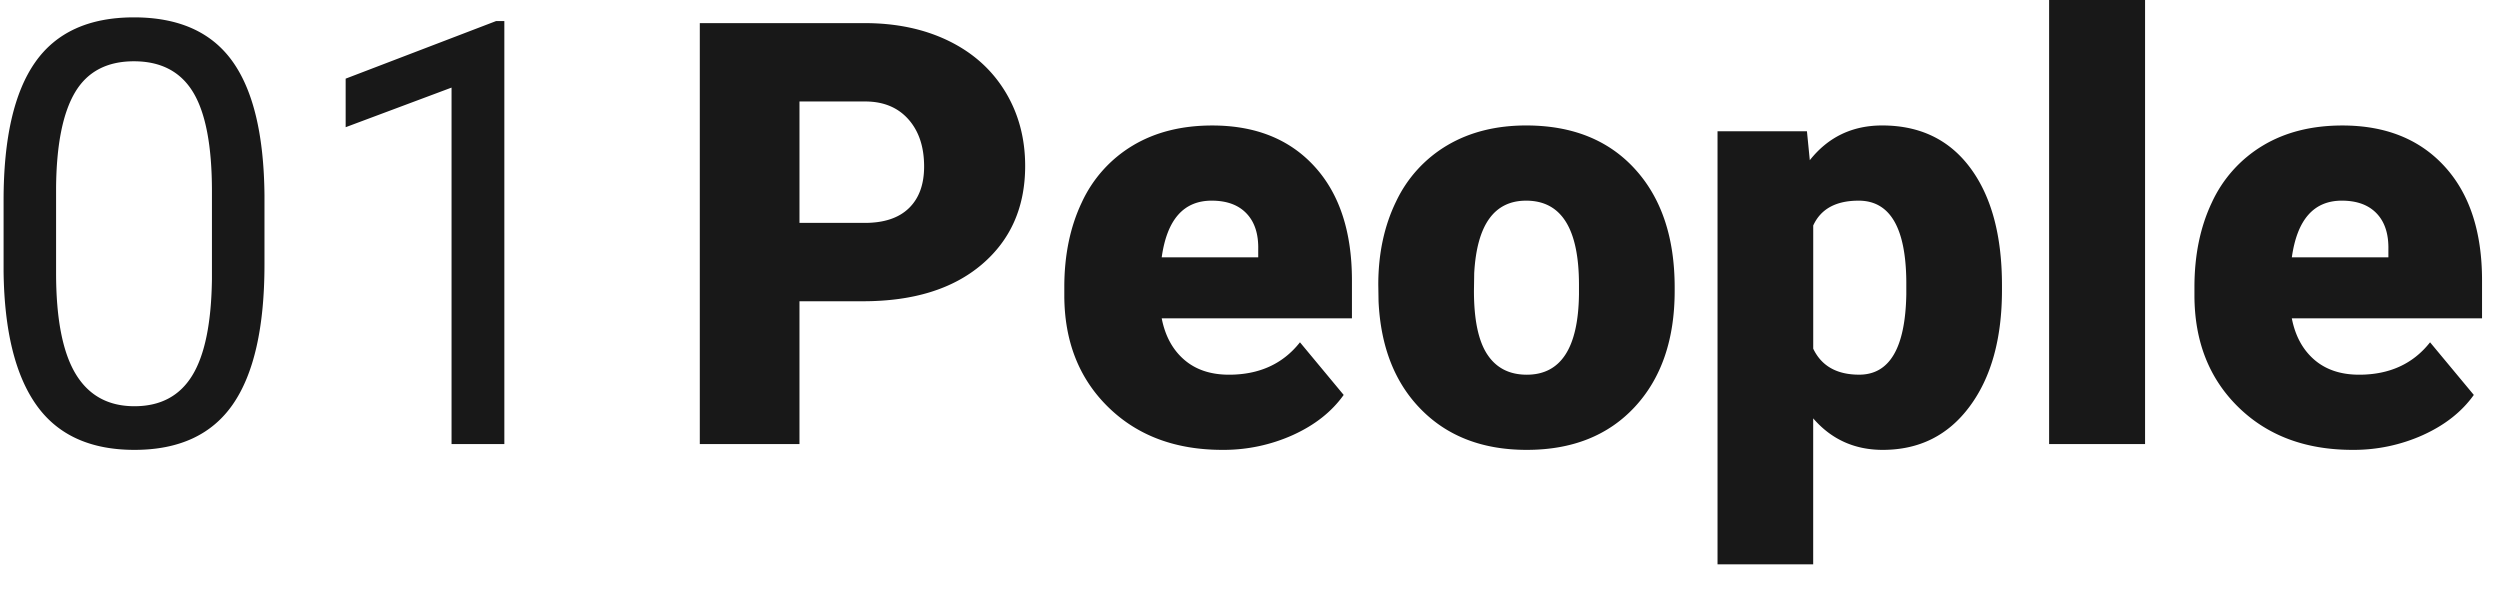
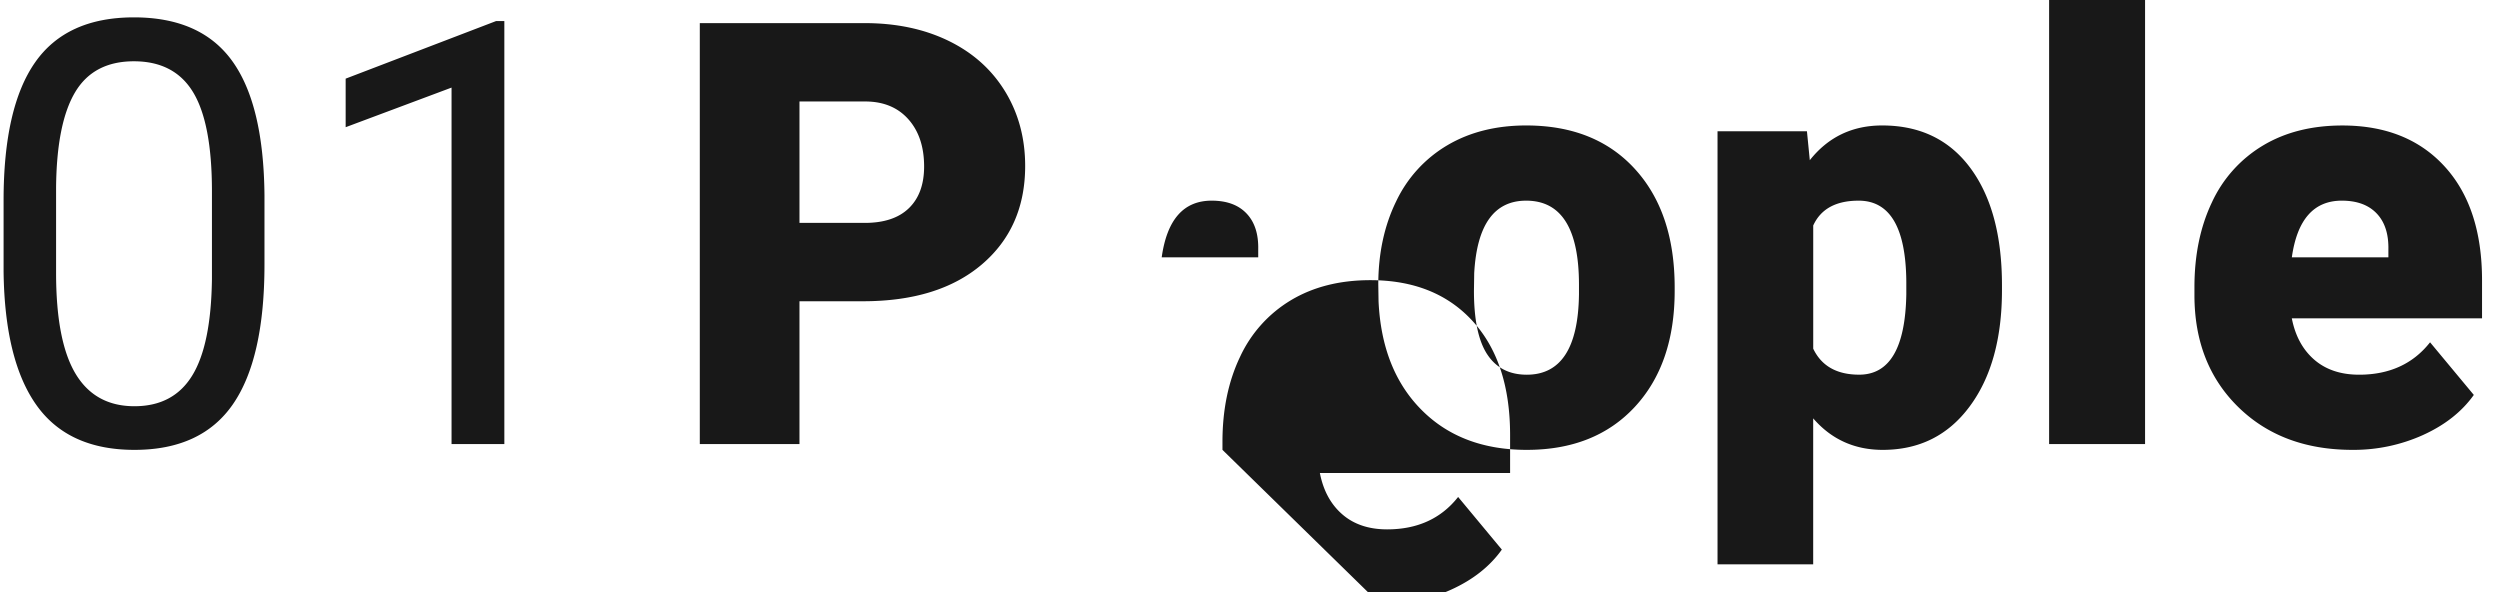
<svg xmlns="http://www.w3.org/2000/svg" width="76" height="18" viewBox="0 0 76 18">
  <g fill="#181818" fill-rule="evenodd">
-     <path d="M8.04 8.042c0 1.904-.32 3.32-.958 4.245-.639.926-1.637 1.389-2.995 1.389-1.34 0-2.333-.453-2.977-1.358C.465 11.413.132 10.06.109 8.262V6.09c0-1.881.319-3.278.958-4.193C1.705.984 2.707.528 4.07.528c1.352 0 2.347.44 2.986 1.322.639.882.967 2.243.984 4.083v2.109zM6.443 5.818c0-1.377-.19-2.38-.57-3.01-.38-.63-.98-.945-1.803-.945-.817 0-1.413.314-1.786.94-.374.628-.567 1.592-.579 2.892v2.602c0 1.383.197 2.404.591 3.063.395.659.991.989 1.791.989.788 0 1.374-.31 1.756-.932.383-.621.583-1.6.6-2.936V5.818zm8.89 7.682h-1.606V2.663l-3.219 1.204V2.391L15.082.64h.25V13.5zM24.304 9.158V13.5h-3.03V.703h5.015c.96 0 1.81.18 2.55.54.74.361 1.312.874 1.718 1.539.405.665.608 1.42.608 2.263 0 1.248-.439 2.246-1.316 2.993-.878.747-2.081 1.12-3.612 1.12h-1.933zm0-2.382h1.985c.587 0 1.034-.149 1.342-.448.308-.299.462-.72.462-1.266 0-.597-.159-1.075-.475-1.432-.316-.358-.748-.54-1.295-.545h-2.019v3.691zm12.859 6.9c-1.433 0-2.592-.435-3.478-1.305-.886-.87-1.33-2.003-1.33-3.397v-.246c0-.973.178-1.832.532-2.576a3.93 3.93 0 0 1 1.549-1.727c.679-.407 1.484-.61 2.416-.61 1.312 0 2.348.414 3.107 1.243.76.83 1.14 1.985 1.14 3.467v1.152h-5.783c.104.533.33.952.682 1.257.35.304.805.457 1.363.457.92 0 1.64-.328 2.158-.985l1.329 1.6c-.363.51-.876.915-1.54 1.217a5.125 5.125 0 0 1-2.145.453zM36.835 6.1c-.852 0-1.358.574-1.519 1.722h2.934v-.228c.012-.475-.106-.843-.354-1.103-.247-.261-.6-.391-1.061-.391zM41.9 8.657c0-.949.181-1.794.543-2.535a3.932 3.932 0 0 1 1.563-1.71c.678-.398 1.475-.598 2.39-.598 1.398 0 2.5.441 3.305 1.323.806.882 1.209 2.082 1.209 3.6v.105c0 1.482-.405 2.658-1.213 3.529-.808.87-1.903 1.305-3.284 1.305-1.329 0-2.396-.406-3.201-1.218-.806-.811-1.24-1.911-1.304-3.3l-.008-.5zm2.908.185c0 .879.135 1.523.406 1.933.27.41.67.616 1.2.616 1.035 0 1.564-.812 1.587-2.435v-.299c0-1.705-.535-2.557-1.605-2.557-.972 0-1.499.735-1.58 2.206l-.008.536zm16.052-.027c0 1.477-.326 2.656-.98 3.538-.652.882-1.534 1.323-2.645 1.323-.857 0-1.562-.32-2.114-.958v4.438h-2.908V3.99h2.718l.087.88c.558-.704 1.291-1.056 2.2-1.056 1.15 0 2.046.433 2.684 1.297.639.864.958 2.052.958 3.564v.14zm-2.908-.184c0-1.688-.484-2.531-1.45-2.531-.69 0-1.15.252-1.38.755V10.6c.252.527.718.79 1.397.79.926 0 1.404-.814 1.433-2.443v-.316zM65.21 13.5h-2.917V0h2.917v13.5zm6.308.176c-1.432 0-2.592-.435-3.478-1.305-.886-.87-1.329-2.003-1.329-3.397v-.246c0-.973.177-1.832.531-2.576a3.93 3.93 0 0 1 1.55-1.727c.678-.407 1.484-.61 2.416-.61 1.311 0 2.347.414 3.106 1.243.76.83 1.14 1.985 1.14 3.467v1.152h-5.783c.104.533.331.952.682 1.257.351.304.806.457 1.364.457.92 0 1.64-.328 2.157-.985l1.33 1.6c-.363.51-.877.915-1.541 1.217a5.125 5.125 0 0 1-2.145.453zM71.191 6.1c-.851 0-1.357.574-1.519 1.722h2.935v-.228c.011-.475-.107-.843-.354-1.103-.248-.261-.601-.391-1.062-.391z" />
+     <path d="M8.04 8.042c0 1.904-.32 3.32-.958 4.245-.639.926-1.637 1.389-2.995 1.389-1.34 0-2.333-.453-2.977-1.358C.465 11.413.132 10.06.109 8.262V6.09c0-1.881.319-3.278.958-4.193C1.705.984 2.707.528 4.07.528c1.352 0 2.347.44 2.986 1.322.639.882.967 2.243.984 4.083v2.109zM6.443 5.818c0-1.377-.19-2.38-.57-3.01-.38-.63-.98-.945-1.803-.945-.817 0-1.413.314-1.786.94-.374.628-.567 1.592-.579 2.892v2.602c0 1.383.197 2.404.591 3.063.395.659.991.989 1.791.989.788 0 1.374-.31 1.756-.932.383-.621.583-1.6.6-2.936V5.818zm8.89 7.682h-1.606V2.663l-3.219 1.204V2.391L15.082.64h.25V13.5zM24.304 9.158V13.5h-3.03V.703h5.015c.96 0 1.81.18 2.55.54.74.361 1.312.874 1.718 1.539.405.665.608 1.42.608 2.263 0 1.248-.439 2.246-1.316 2.993-.878.747-2.081 1.12-3.612 1.12h-1.933zm0-2.382h1.985c.587 0 1.034-.149 1.342-.448.308-.299.462-.72.462-1.266 0-.597-.159-1.075-.475-1.432-.316-.358-.748-.54-1.295-.545h-2.019v3.691zm12.859 6.9v-.246c0-.973.178-1.832.532-2.576a3.93 3.93 0 0 1 1.549-1.727c.679-.407 1.484-.61 2.416-.61 1.312 0 2.348.414 3.107 1.243.76.83 1.14 1.985 1.14 3.467v1.152h-5.783c.104.533.33.952.682 1.257.35.304.805.457 1.363.457.92 0 1.64-.328 2.158-.985l1.329 1.6c-.363.51-.876.915-1.54 1.217a5.125 5.125 0 0 1-2.145.453zM36.835 6.1c-.852 0-1.358.574-1.519 1.722h2.934v-.228c.012-.475-.106-.843-.354-1.103-.247-.261-.6-.391-1.061-.391zM41.9 8.657c0-.949.181-1.794.543-2.535a3.932 3.932 0 0 1 1.563-1.71c.678-.398 1.475-.598 2.39-.598 1.398 0 2.5.441 3.305 1.323.806.882 1.209 2.082 1.209 3.6v.105c0 1.482-.405 2.658-1.213 3.529-.808.87-1.903 1.305-3.284 1.305-1.329 0-2.396-.406-3.201-1.218-.806-.811-1.24-1.911-1.304-3.3l-.008-.5zm2.908.185c0 .879.135 1.523.406 1.933.27.41.67.616 1.2.616 1.035 0 1.564-.812 1.587-2.435v-.299c0-1.705-.535-2.557-1.605-2.557-.972 0-1.499.735-1.58 2.206l-.008.536zm16.052-.027c0 1.477-.326 2.656-.98 3.538-.652.882-1.534 1.323-2.645 1.323-.857 0-1.562-.32-2.114-.958v4.438h-2.908V3.99h2.718l.087.88c.558-.704 1.291-1.056 2.2-1.056 1.15 0 2.046.433 2.684 1.297.639.864.958 2.052.958 3.564v.14zm-2.908-.184c0-1.688-.484-2.531-1.45-2.531-.69 0-1.15.252-1.38.755V10.6c.252.527.718.79 1.397.79.926 0 1.404-.814 1.433-2.443v-.316zM65.21 13.5h-2.917V0h2.917v13.5zm6.308.176c-1.432 0-2.592-.435-3.478-1.305-.886-.87-1.329-2.003-1.329-3.397v-.246c0-.973.177-1.832.531-2.576a3.93 3.93 0 0 1 1.55-1.727c.678-.407 1.484-.61 2.416-.61 1.311 0 2.347.414 3.106 1.243.76.83 1.14 1.985 1.14 3.467v1.152h-5.783c.104.533.331.952.682 1.257.351.304.806.457 1.364.457.92 0 1.64-.328 2.157-.985l1.33 1.6c-.363.51-.877.915-1.541 1.217a5.125 5.125 0 0 1-2.145.453zM71.191 6.1c-.851 0-1.357.574-1.519 1.722h2.935v-.228c.011-.475-.107-.843-.354-1.103-.248-.261-.601-.391-1.062-.391z" />
  </g>
</svg>